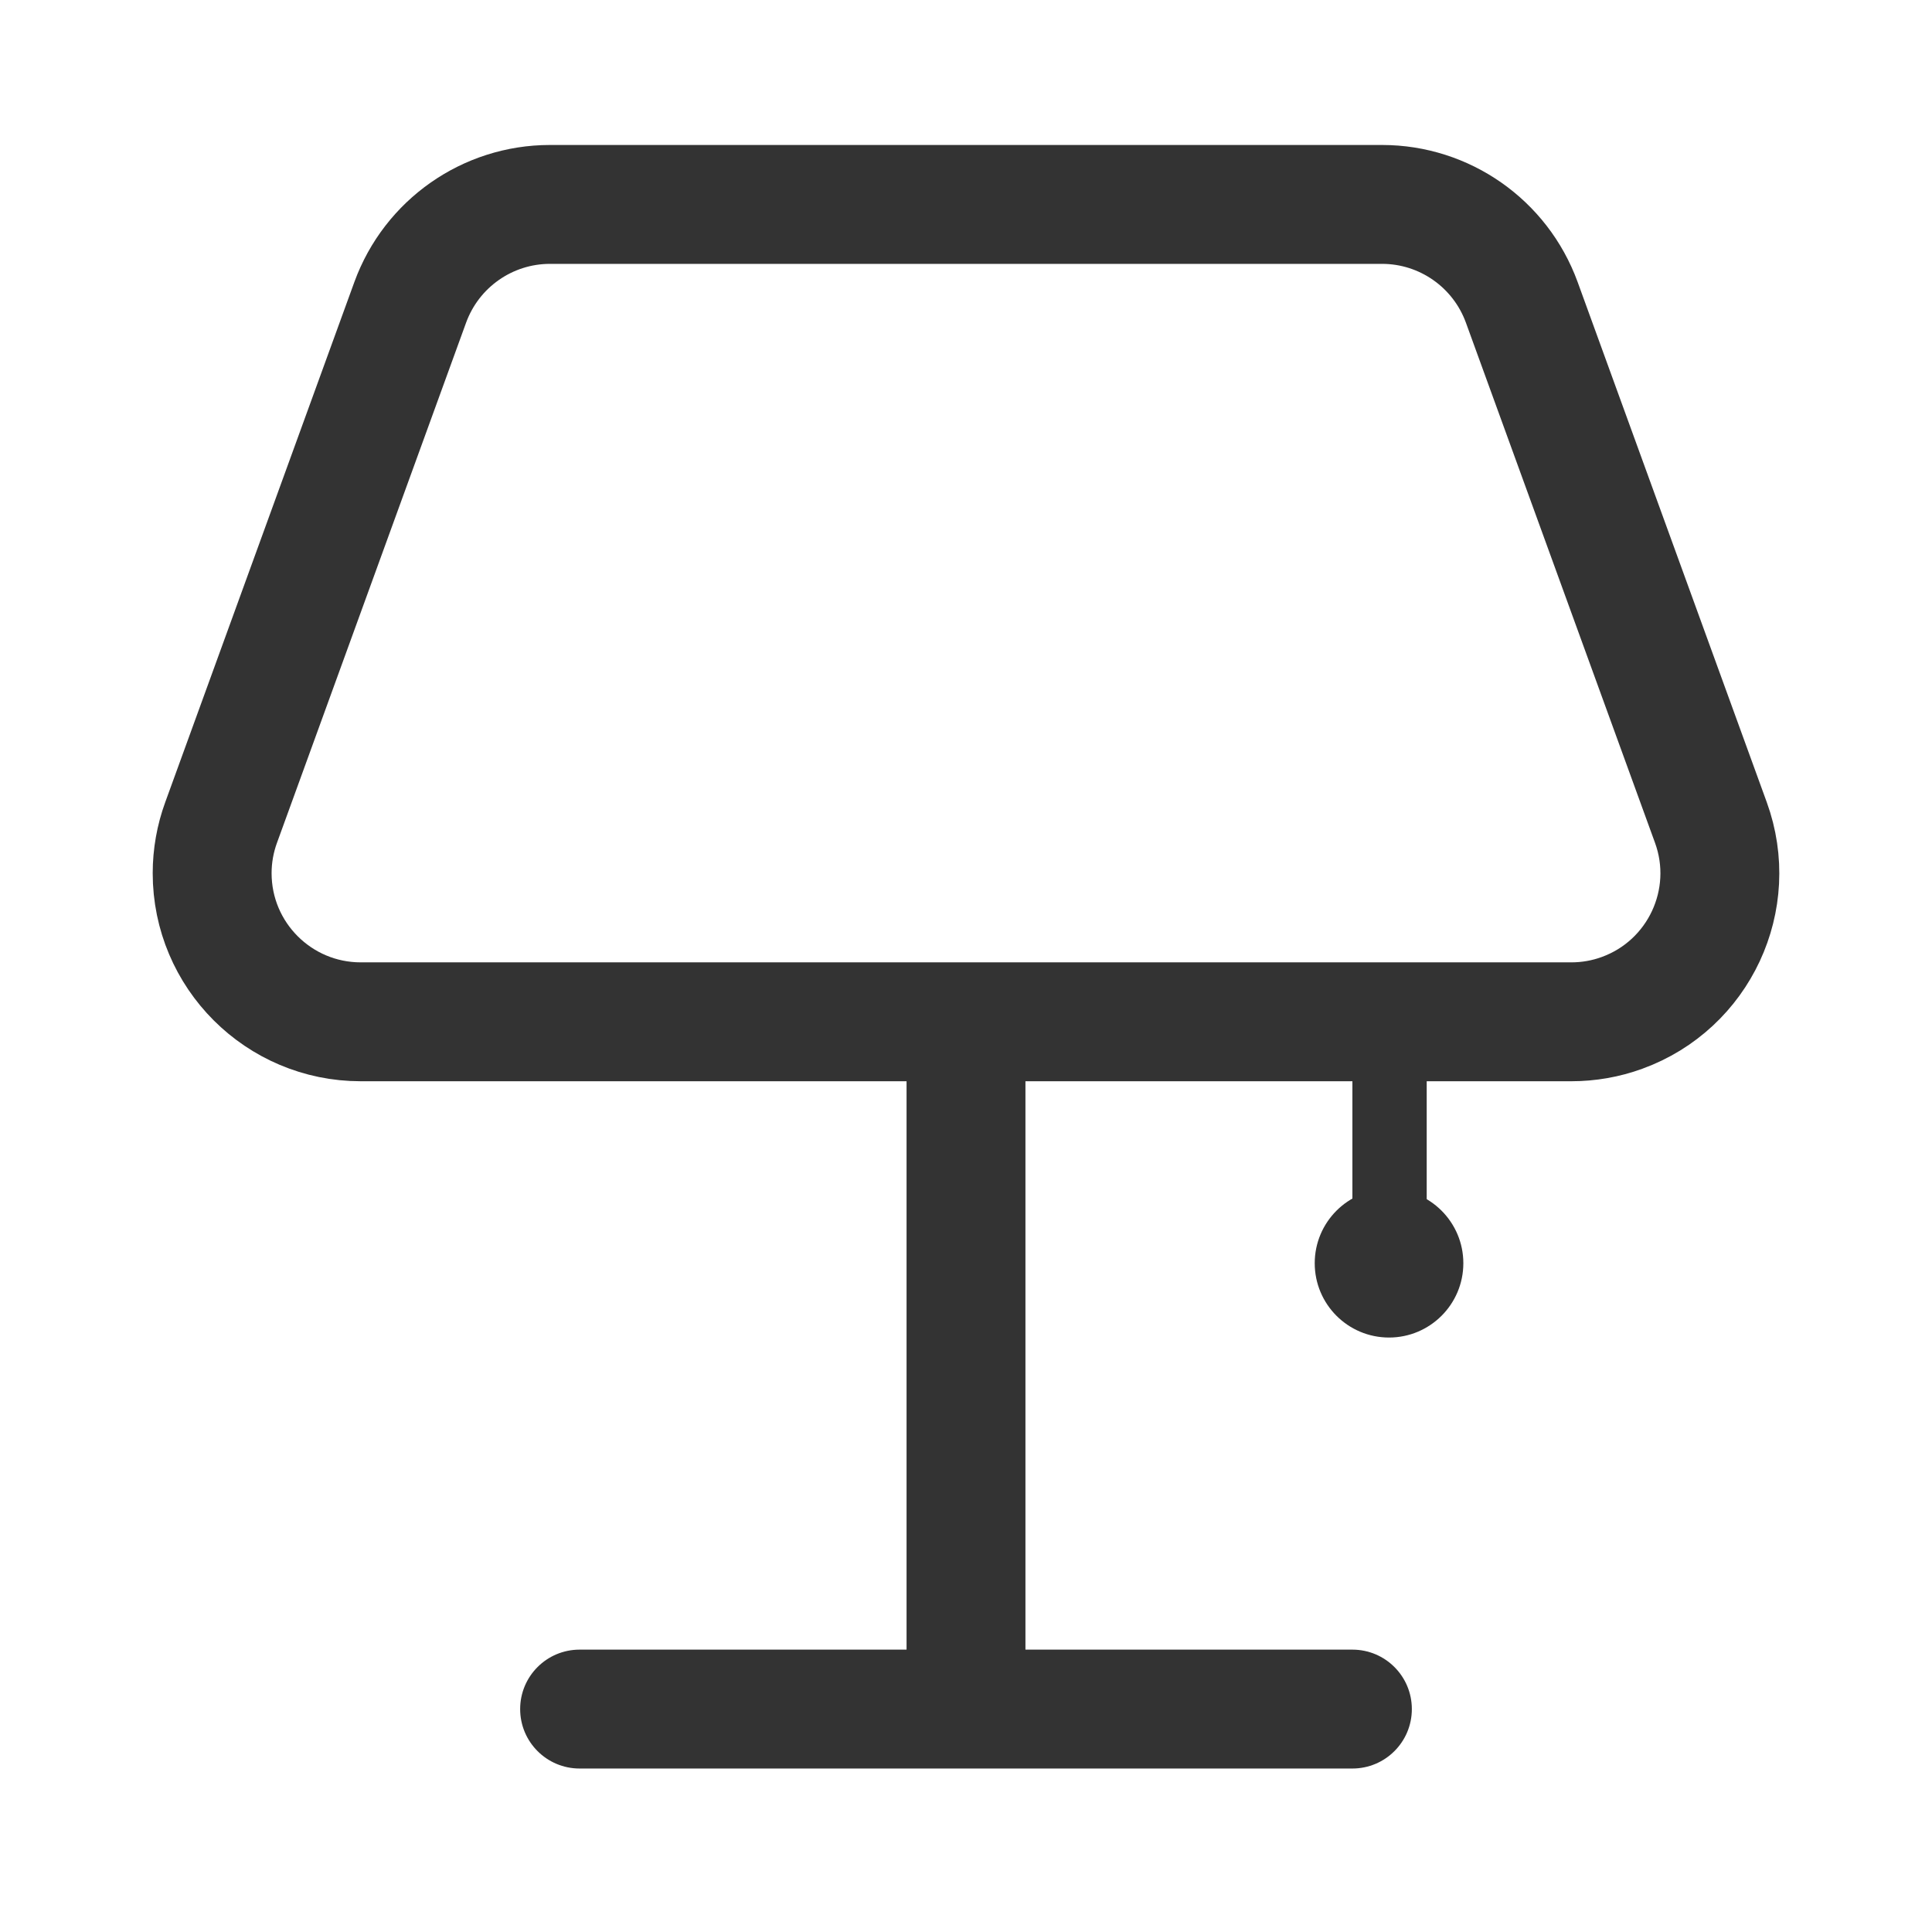
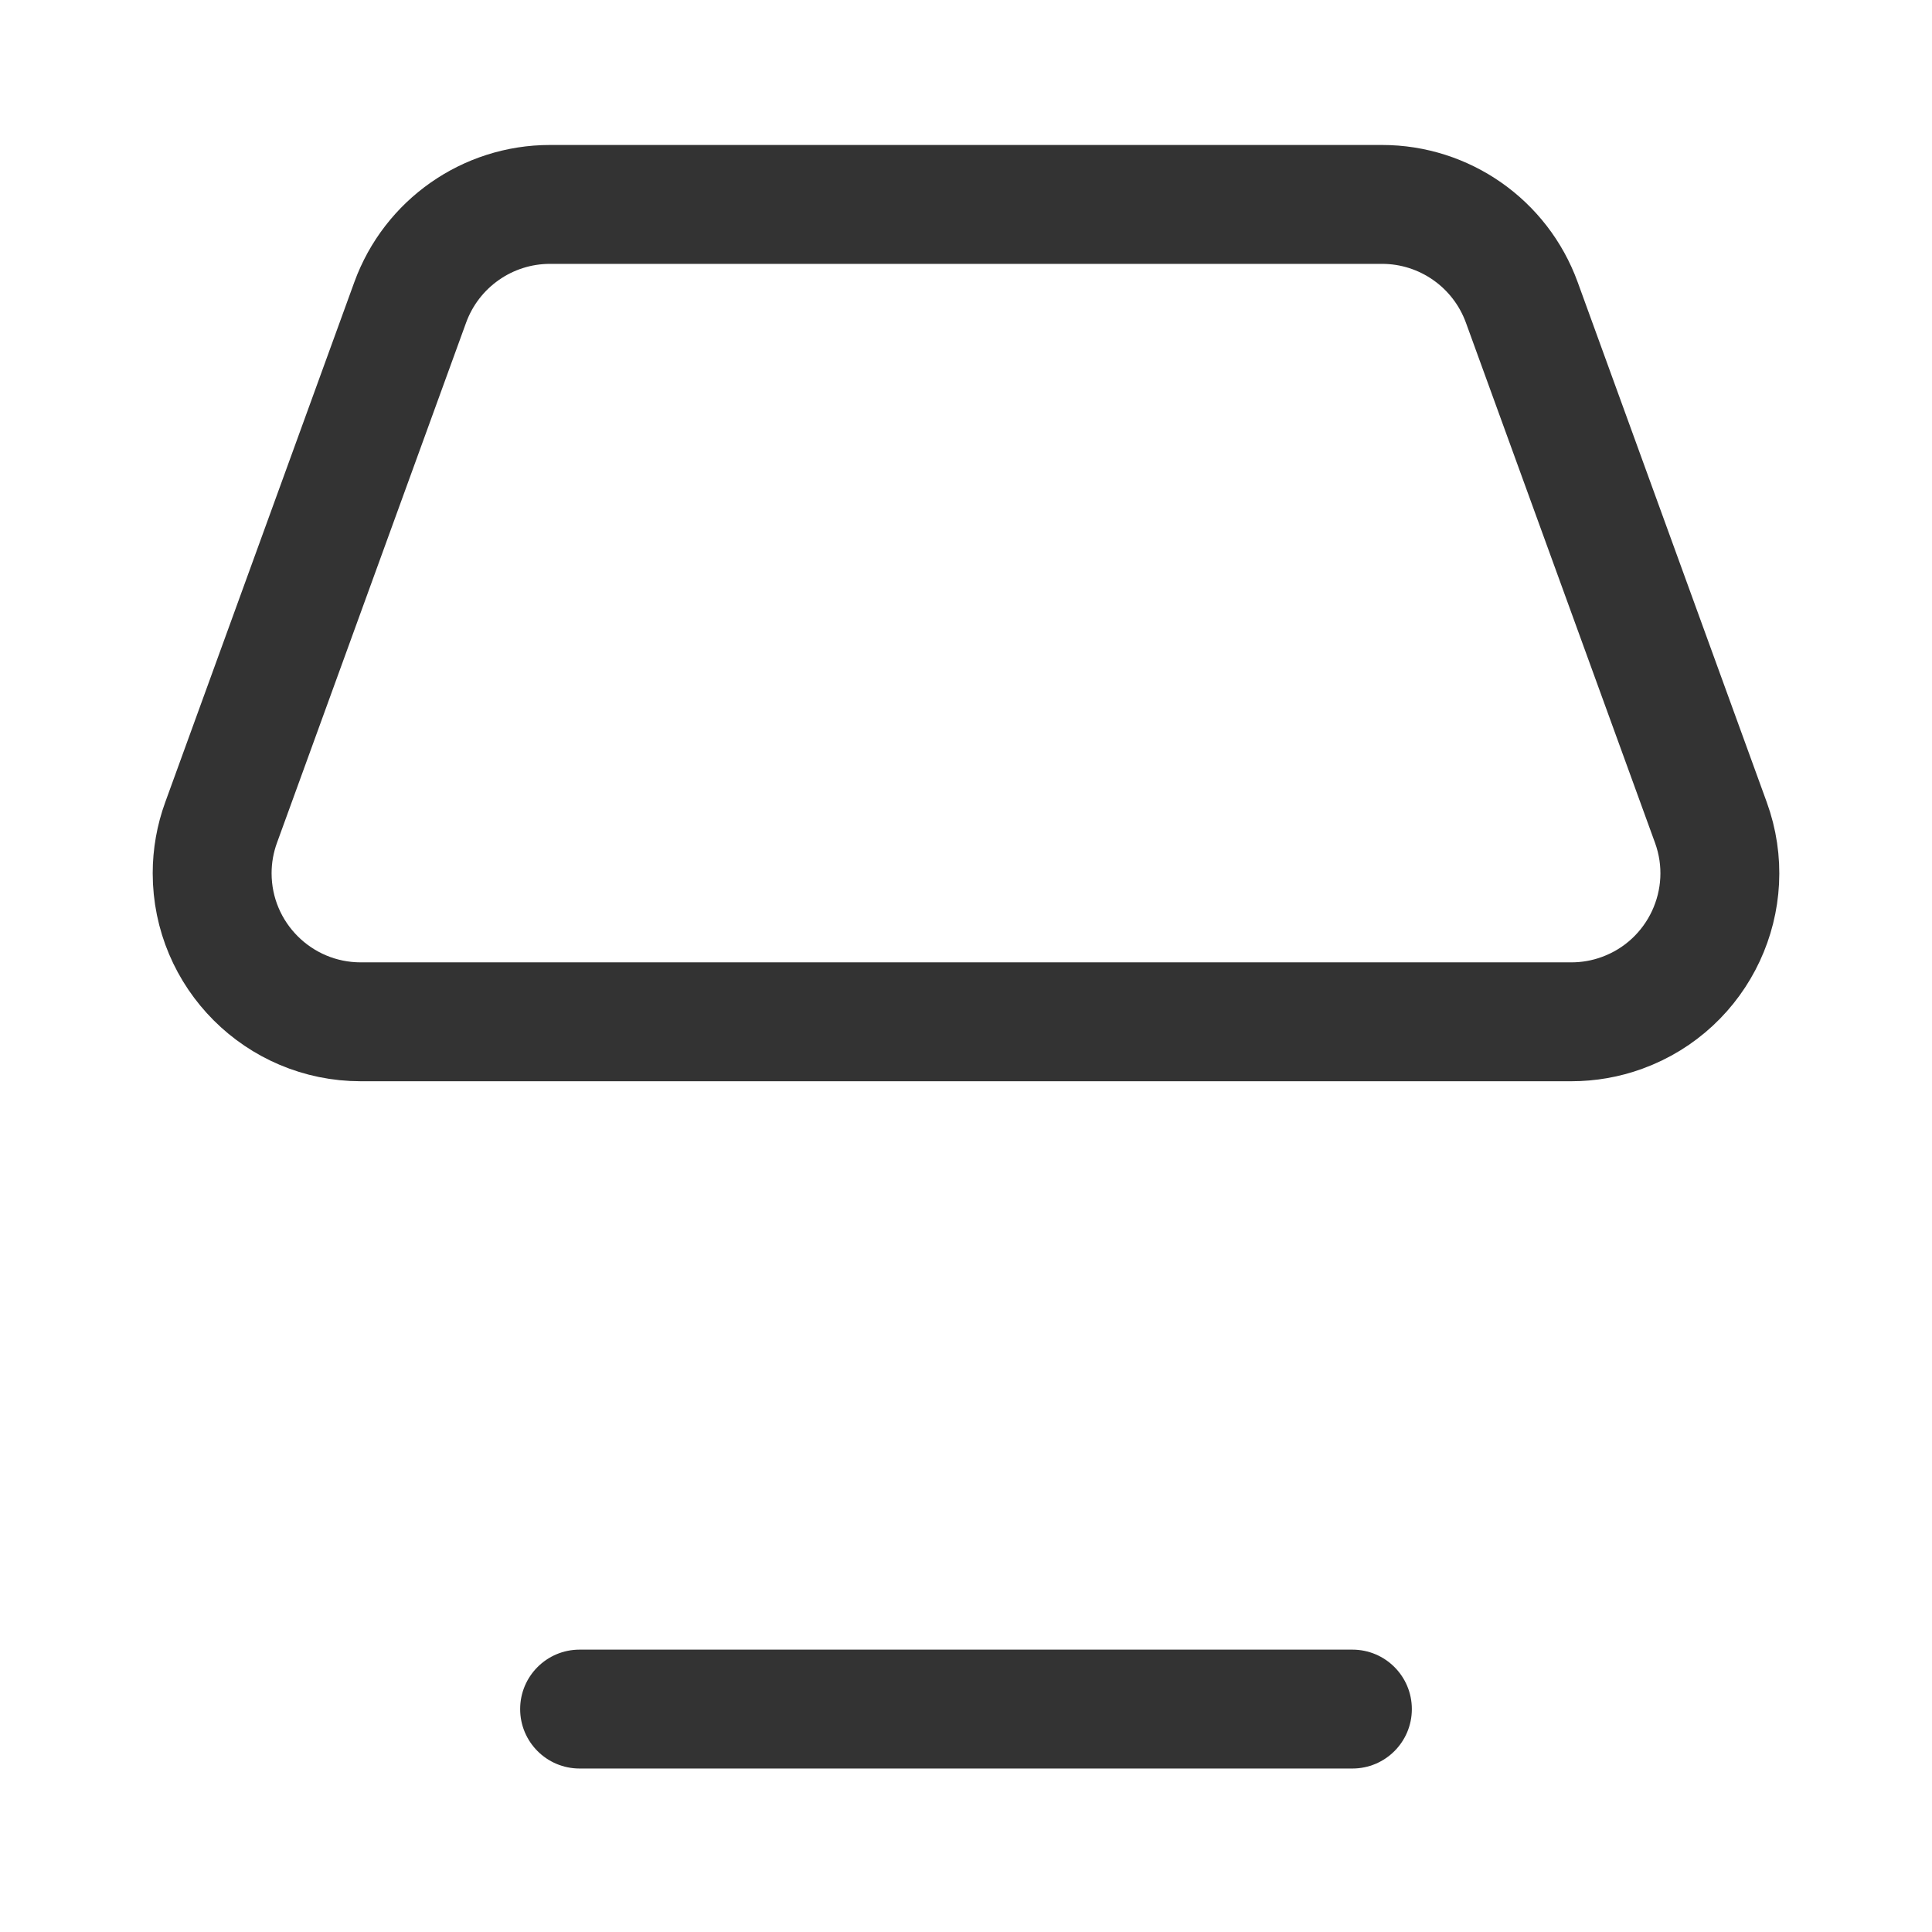
<svg xmlns="http://www.w3.org/2000/svg" width="26px" height="26px" viewBox="0 0 26 26" version="1.1">
  <title>夜灯@3x</title>
  <g id="页面-1" stroke="none" stroke-width="1" fill="none" fill-rule="evenodd">
    <g id="设备图标" transform="translate(-318, -220)">
      <g id="夜灯" transform="translate(318, 220)">
-         <rect id="矩形" x="0" y="0" width="26" height="26" />
        <path d="M7.401,2.751 L18.599,2.751 C19.44,2.751 20.191,3.278 20.479,4.068 L23.024,11.068 C23.402,12.106 22.866,13.254 21.828,13.631 C21.609,13.711 21.378,13.751 21.145,13.751 L4.855,13.751 C3.751,13.751 2.855,12.856 2.855,11.751 C2.855,11.518 2.896,11.287 2.976,11.068 L5.521,4.068 C5.809,3.278 6.56,2.751 7.401,2.751 Z" id="矩形" stroke="#333333" stroke-width="1.6" />
-         <path d="M13,13 C13.442,13 13.8,13.358 13.8,13.8 L13.8,22.2 C13.8,22.642 13.442,23 13,23 C12.558,23 12.2,22.642 12.2,22.2 L12.2,13.8 C12.2,13.358 12.558,13 13,13 Z" id="矩形" fill="#333333" />
-         <path d="M18.7,13 C18.976,13 19.2,13.224 19.2,13.5 L19.2,16.5 C19.2,16.776 18.976,17 18.7,17 C18.424,17 18.2,16.776 18.2,16.5 L18.2,13.5 C18.2,13.224 18.424,13 18.7,13 Z" id="矩形备份" fill="#333333" />
-         <path d="M18.693,18 C19.245,18 19.693,17.552 19.693,17 C19.693,16.448 19.245,16 18.693,16 C18.14,16 17.693,16.448 17.693,17 C17.693,17.552 18.14,18 18.693,18 Z" id="椭圆形" fill="#333333" />
        <path d="M13,17 C13.442,17 13.8,17.358 13.8,17.8 L13.8,28.2 C13.8,28.642 13.442,29 13,29 C12.558,29 12.2,28.642 12.2,28.2 L12.2,17.8 C12.2,17.358 12.558,17 13,17 Z" id="矩形" fill="#333333" transform="translate(13, 23) rotate(-90) translate(-13, -23) " />
      </g>
    </g>
  </g>
</svg>